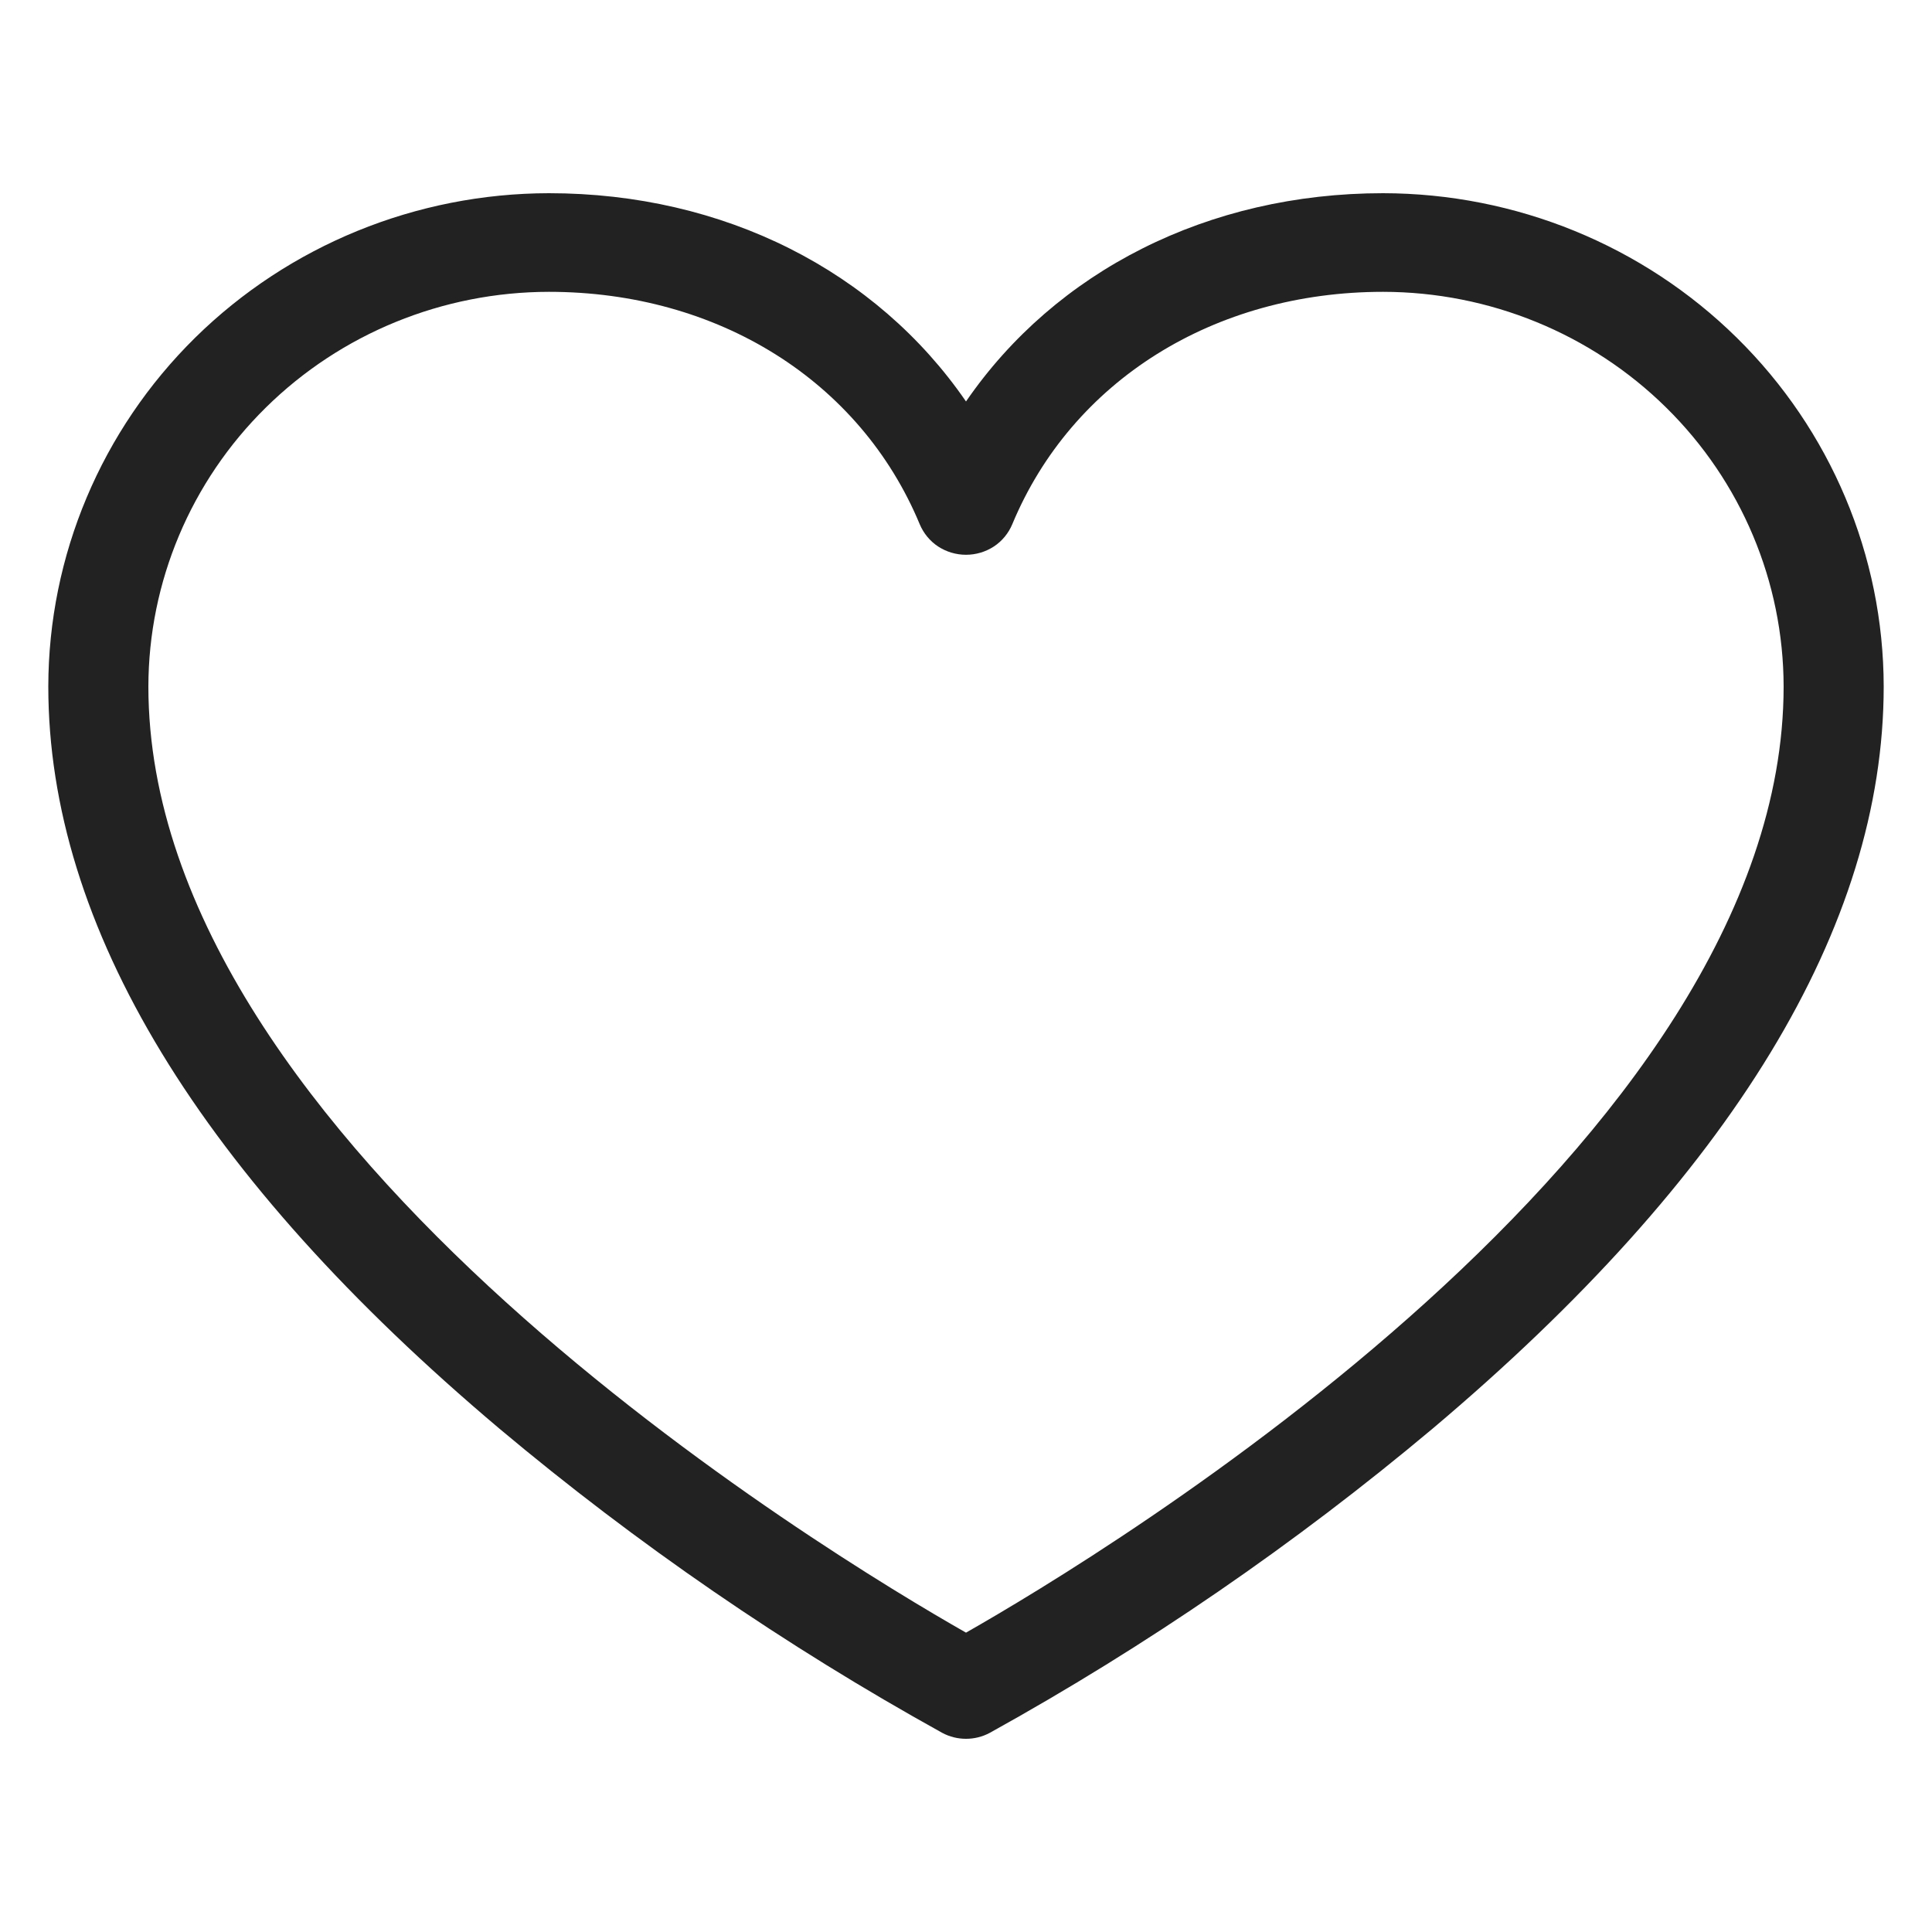
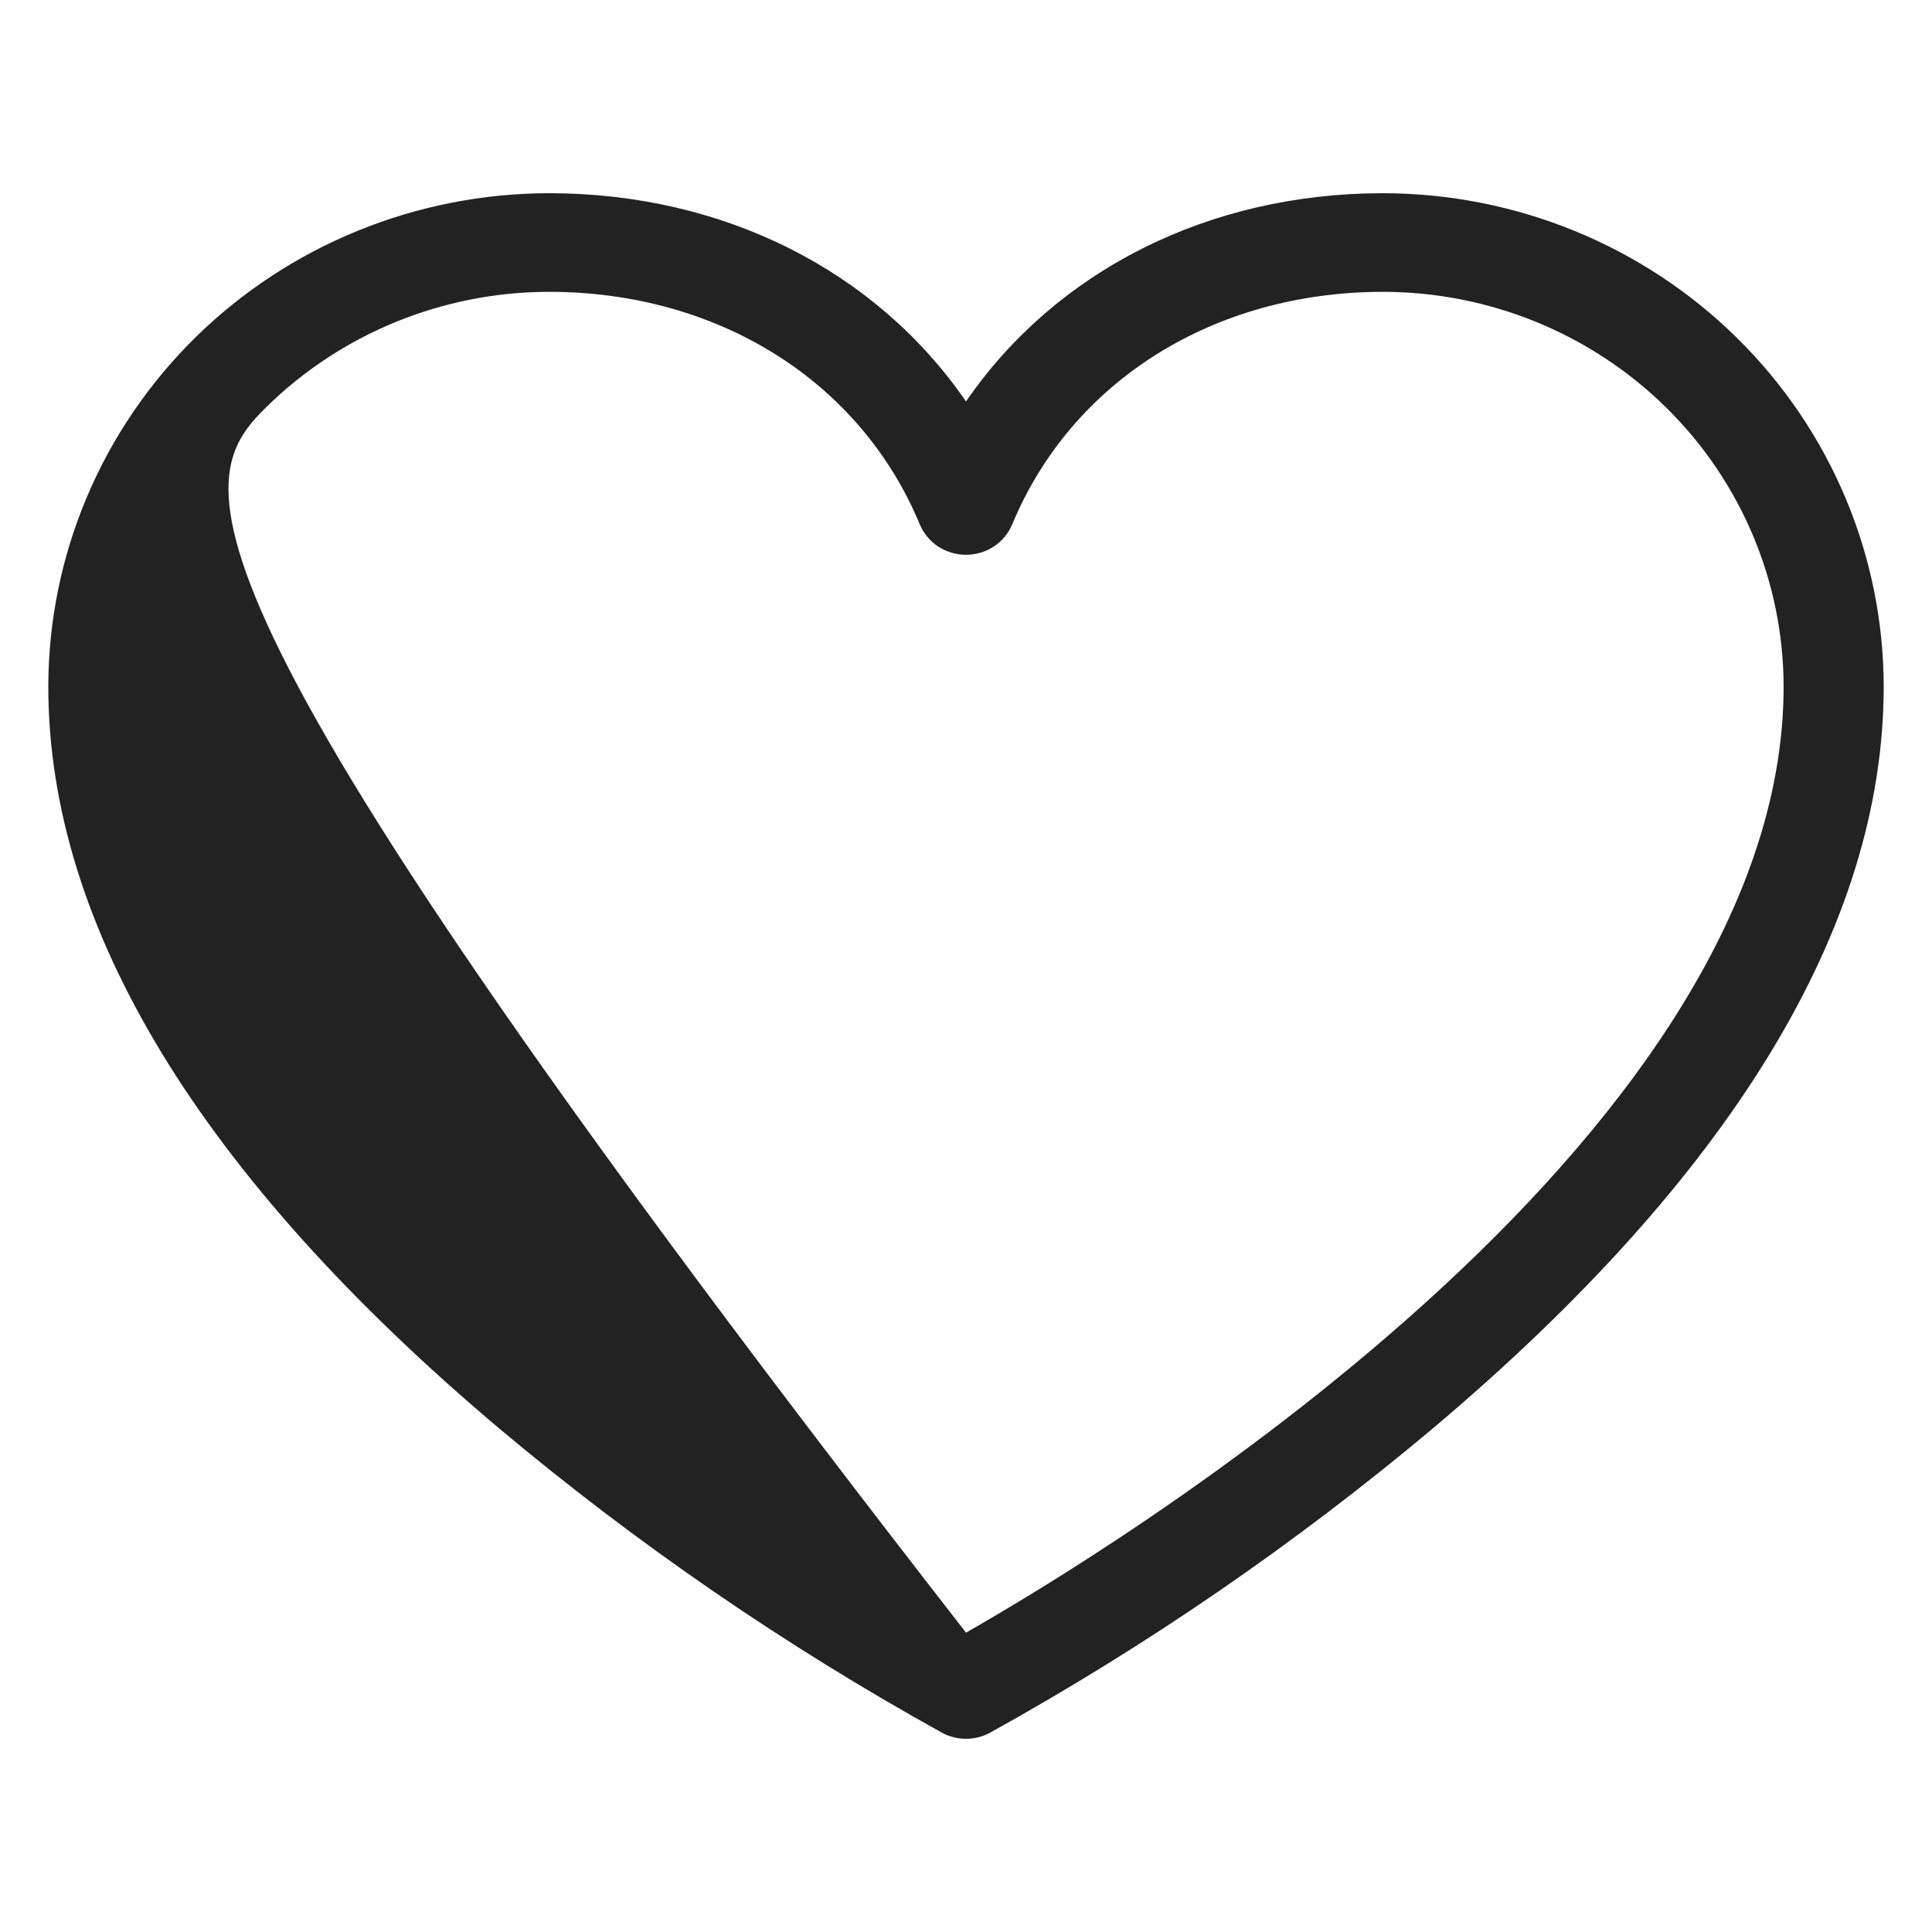
<svg xmlns="http://www.w3.org/2000/svg" width="20" height="20" viewBox="0 0 20 20" fill="none">
  <g id="icon">
-     <path id="Vector" d="M14.318 2C12.505 2 10.928 2.806 10 4.156C9.072 2.806 7.495 2 5.682 2C4.308 2.002 2.991 2.54 2.019 3.497C1.048 4.454 0.502 5.752 0.5 7.106C0.5 9.59 2.072 12.177 5.172 14.791C6.593 15.983 8.128 17.038 9.755 17.939C9.83 17.979 9.914 18 10 18C10.086 18 10.17 17.979 10.245 17.939C11.872 17.038 13.407 15.983 14.828 14.791C17.928 12.177 19.5 9.59 19.5 7.106C19.498 5.752 18.952 4.454 17.98 3.497C17.009 2.54 15.692 2.002 14.318 2ZM10 16.901C8.583 16.095 1.536 11.847 1.536 7.106C1.538 6.023 1.975 4.984 2.752 4.219C3.529 3.453 4.583 3.022 5.682 3.021C7.433 3.021 8.904 3.943 9.521 5.427C9.56 5.52 9.626 5.601 9.711 5.657C9.797 5.713 9.897 5.743 10 5.743C10.103 5.743 10.203 5.713 10.289 5.657C10.374 5.601 10.44 5.52 10.479 5.427C11.096 3.943 12.567 3.021 14.318 3.021C15.417 3.022 16.471 3.453 17.248 4.219C18.025 4.984 18.462 6.023 18.464 7.106C18.464 11.847 11.417 16.095 10 16.901Z" fill="#222222" />
+     <path id="Vector" d="M14.318 2C12.505 2 10.928 2.806 10 4.156C9.072 2.806 7.495 2 5.682 2C4.308 2.002 2.991 2.54 2.019 3.497C1.048 4.454 0.502 5.752 0.5 7.106C0.5 9.59 2.072 12.177 5.172 14.791C6.593 15.983 8.128 17.038 9.755 17.939C9.83 17.979 9.914 18 10 18C10.086 18 10.17 17.979 10.245 17.939C11.872 17.038 13.407 15.983 14.828 14.791C17.928 12.177 19.5 9.59 19.5 7.106C19.498 5.752 18.952 4.454 17.98 3.497C17.009 2.54 15.692 2.002 14.318 2ZM10 16.901C1.538 6.023 1.975 4.984 2.752 4.219C3.529 3.453 4.583 3.022 5.682 3.021C7.433 3.021 8.904 3.943 9.521 5.427C9.56 5.52 9.626 5.601 9.711 5.657C9.797 5.713 9.897 5.743 10 5.743C10.103 5.743 10.203 5.713 10.289 5.657C10.374 5.601 10.44 5.52 10.479 5.427C11.096 3.943 12.567 3.021 14.318 3.021C15.417 3.022 16.471 3.453 17.248 4.219C18.025 4.984 18.462 6.023 18.464 7.106C18.464 11.847 11.417 16.095 10 16.901Z" fill="#222222" />
  </g>
</svg>